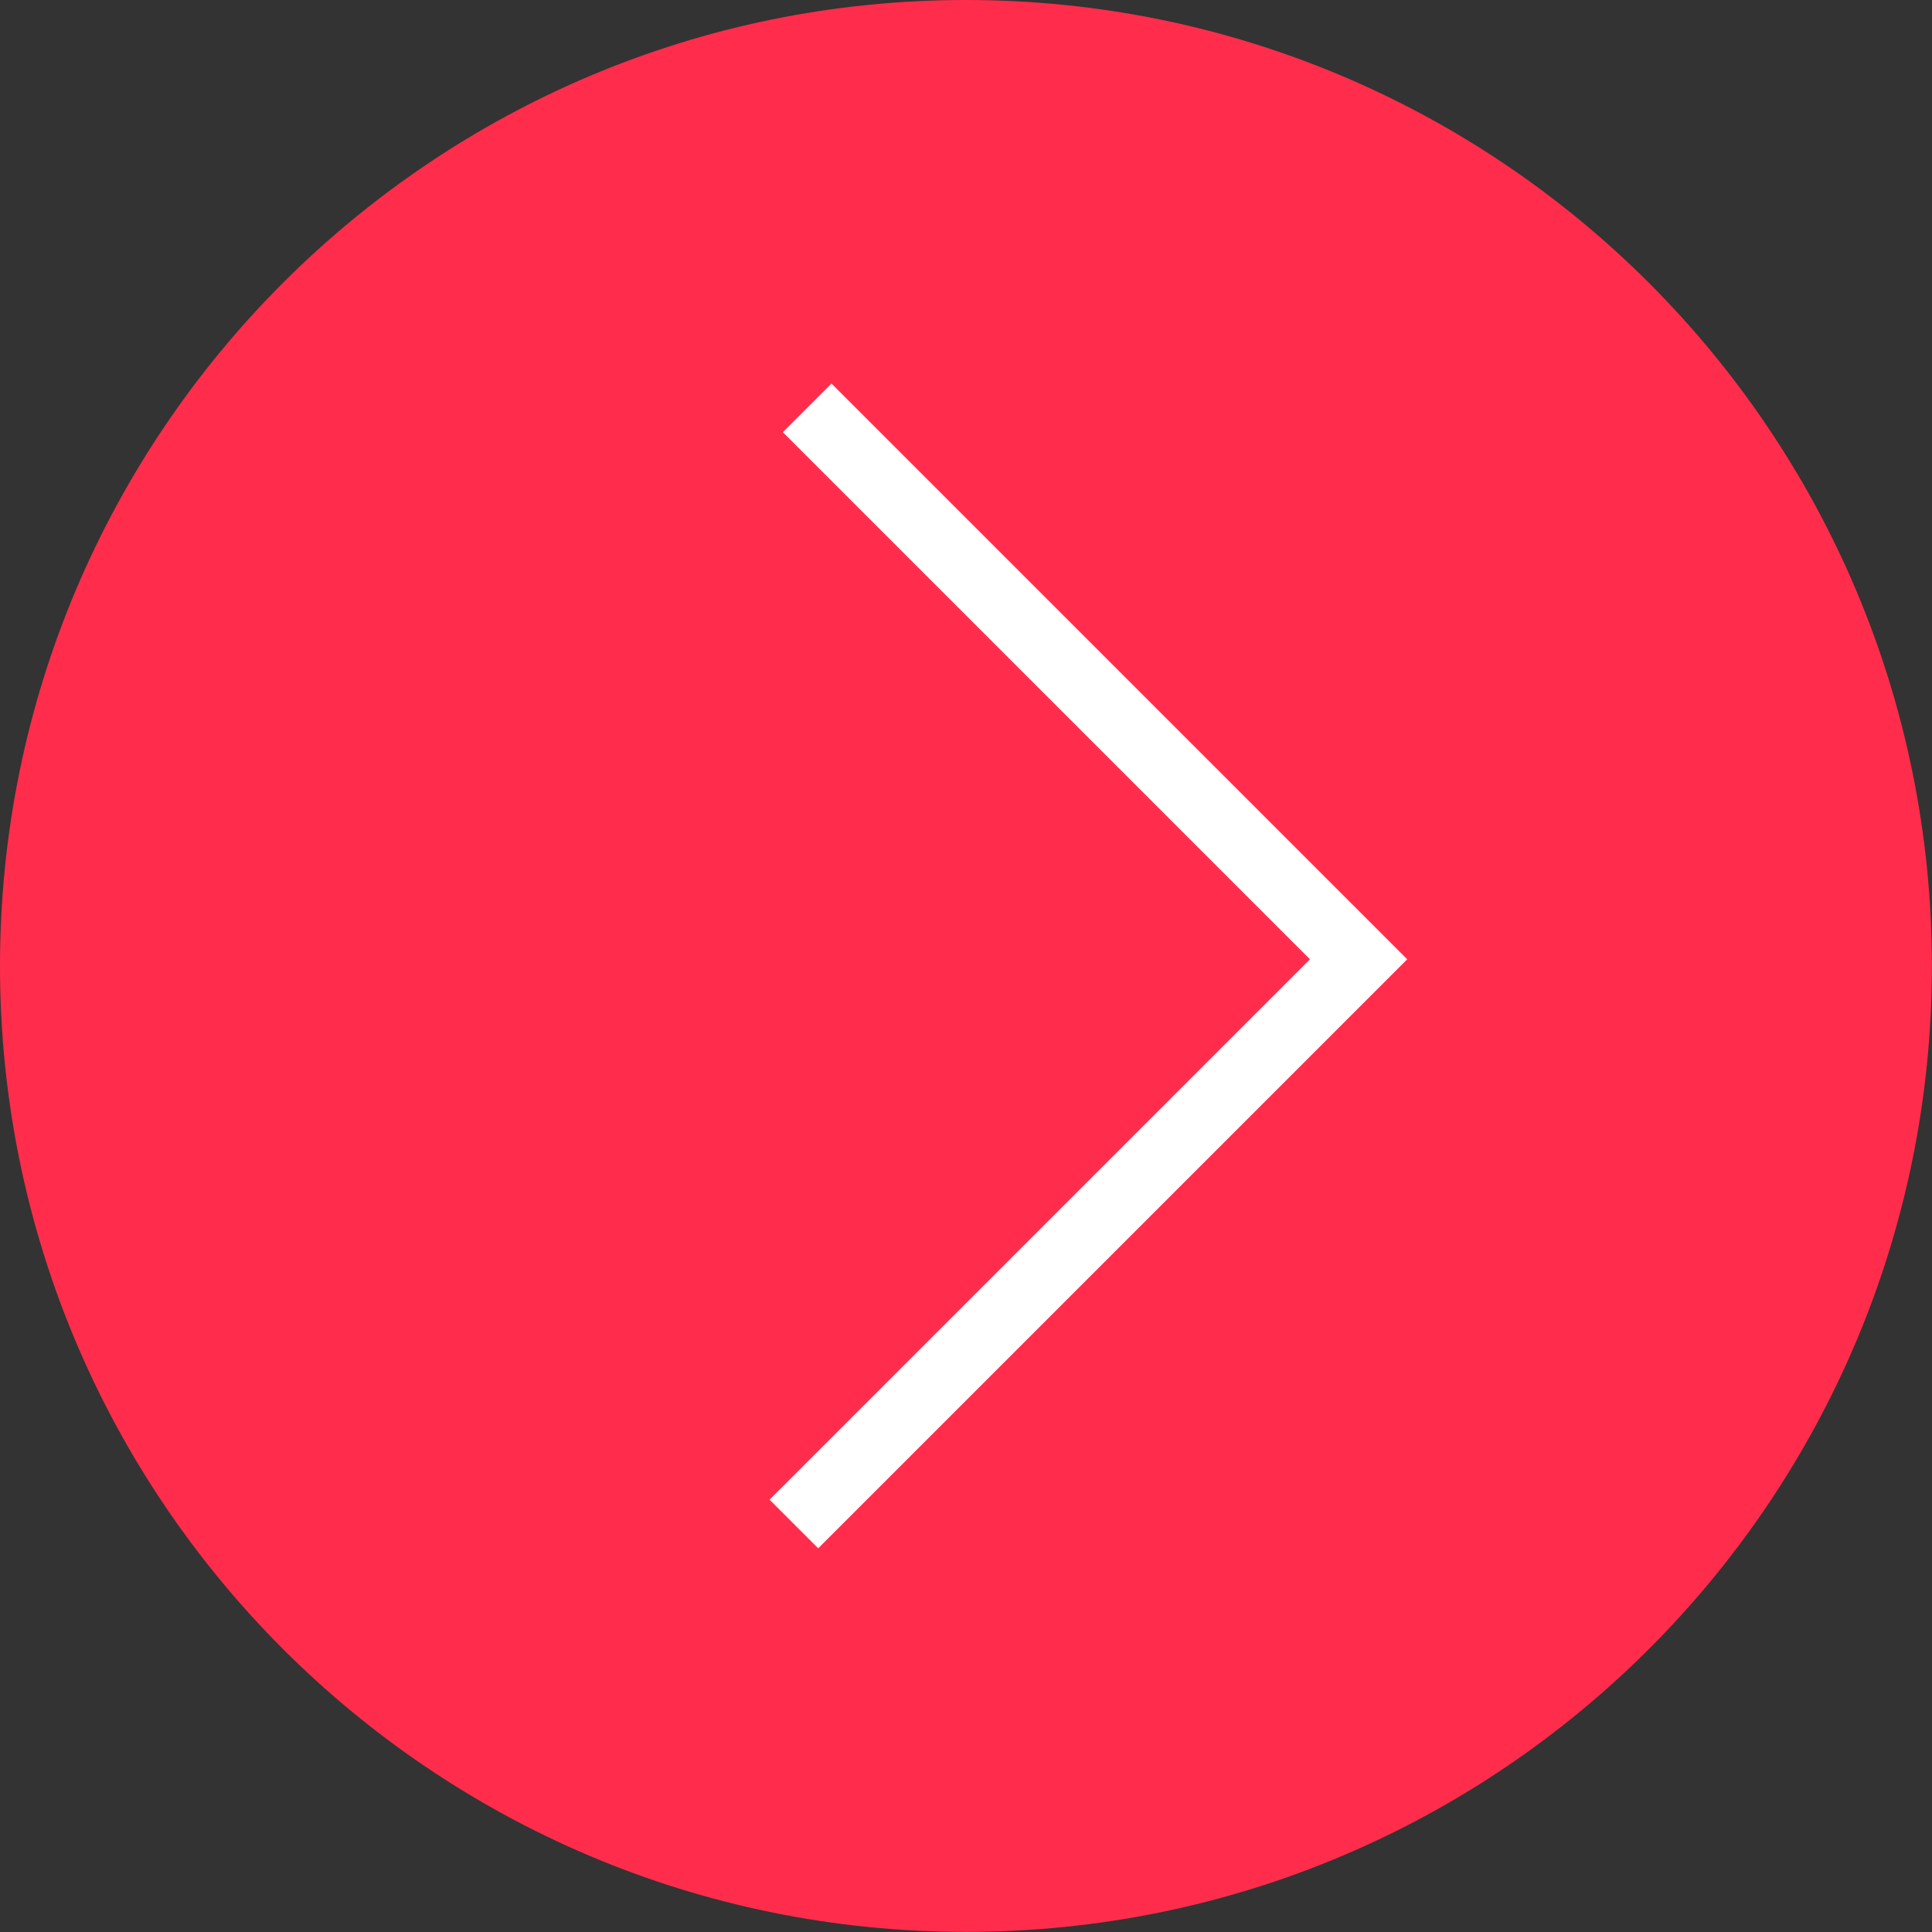
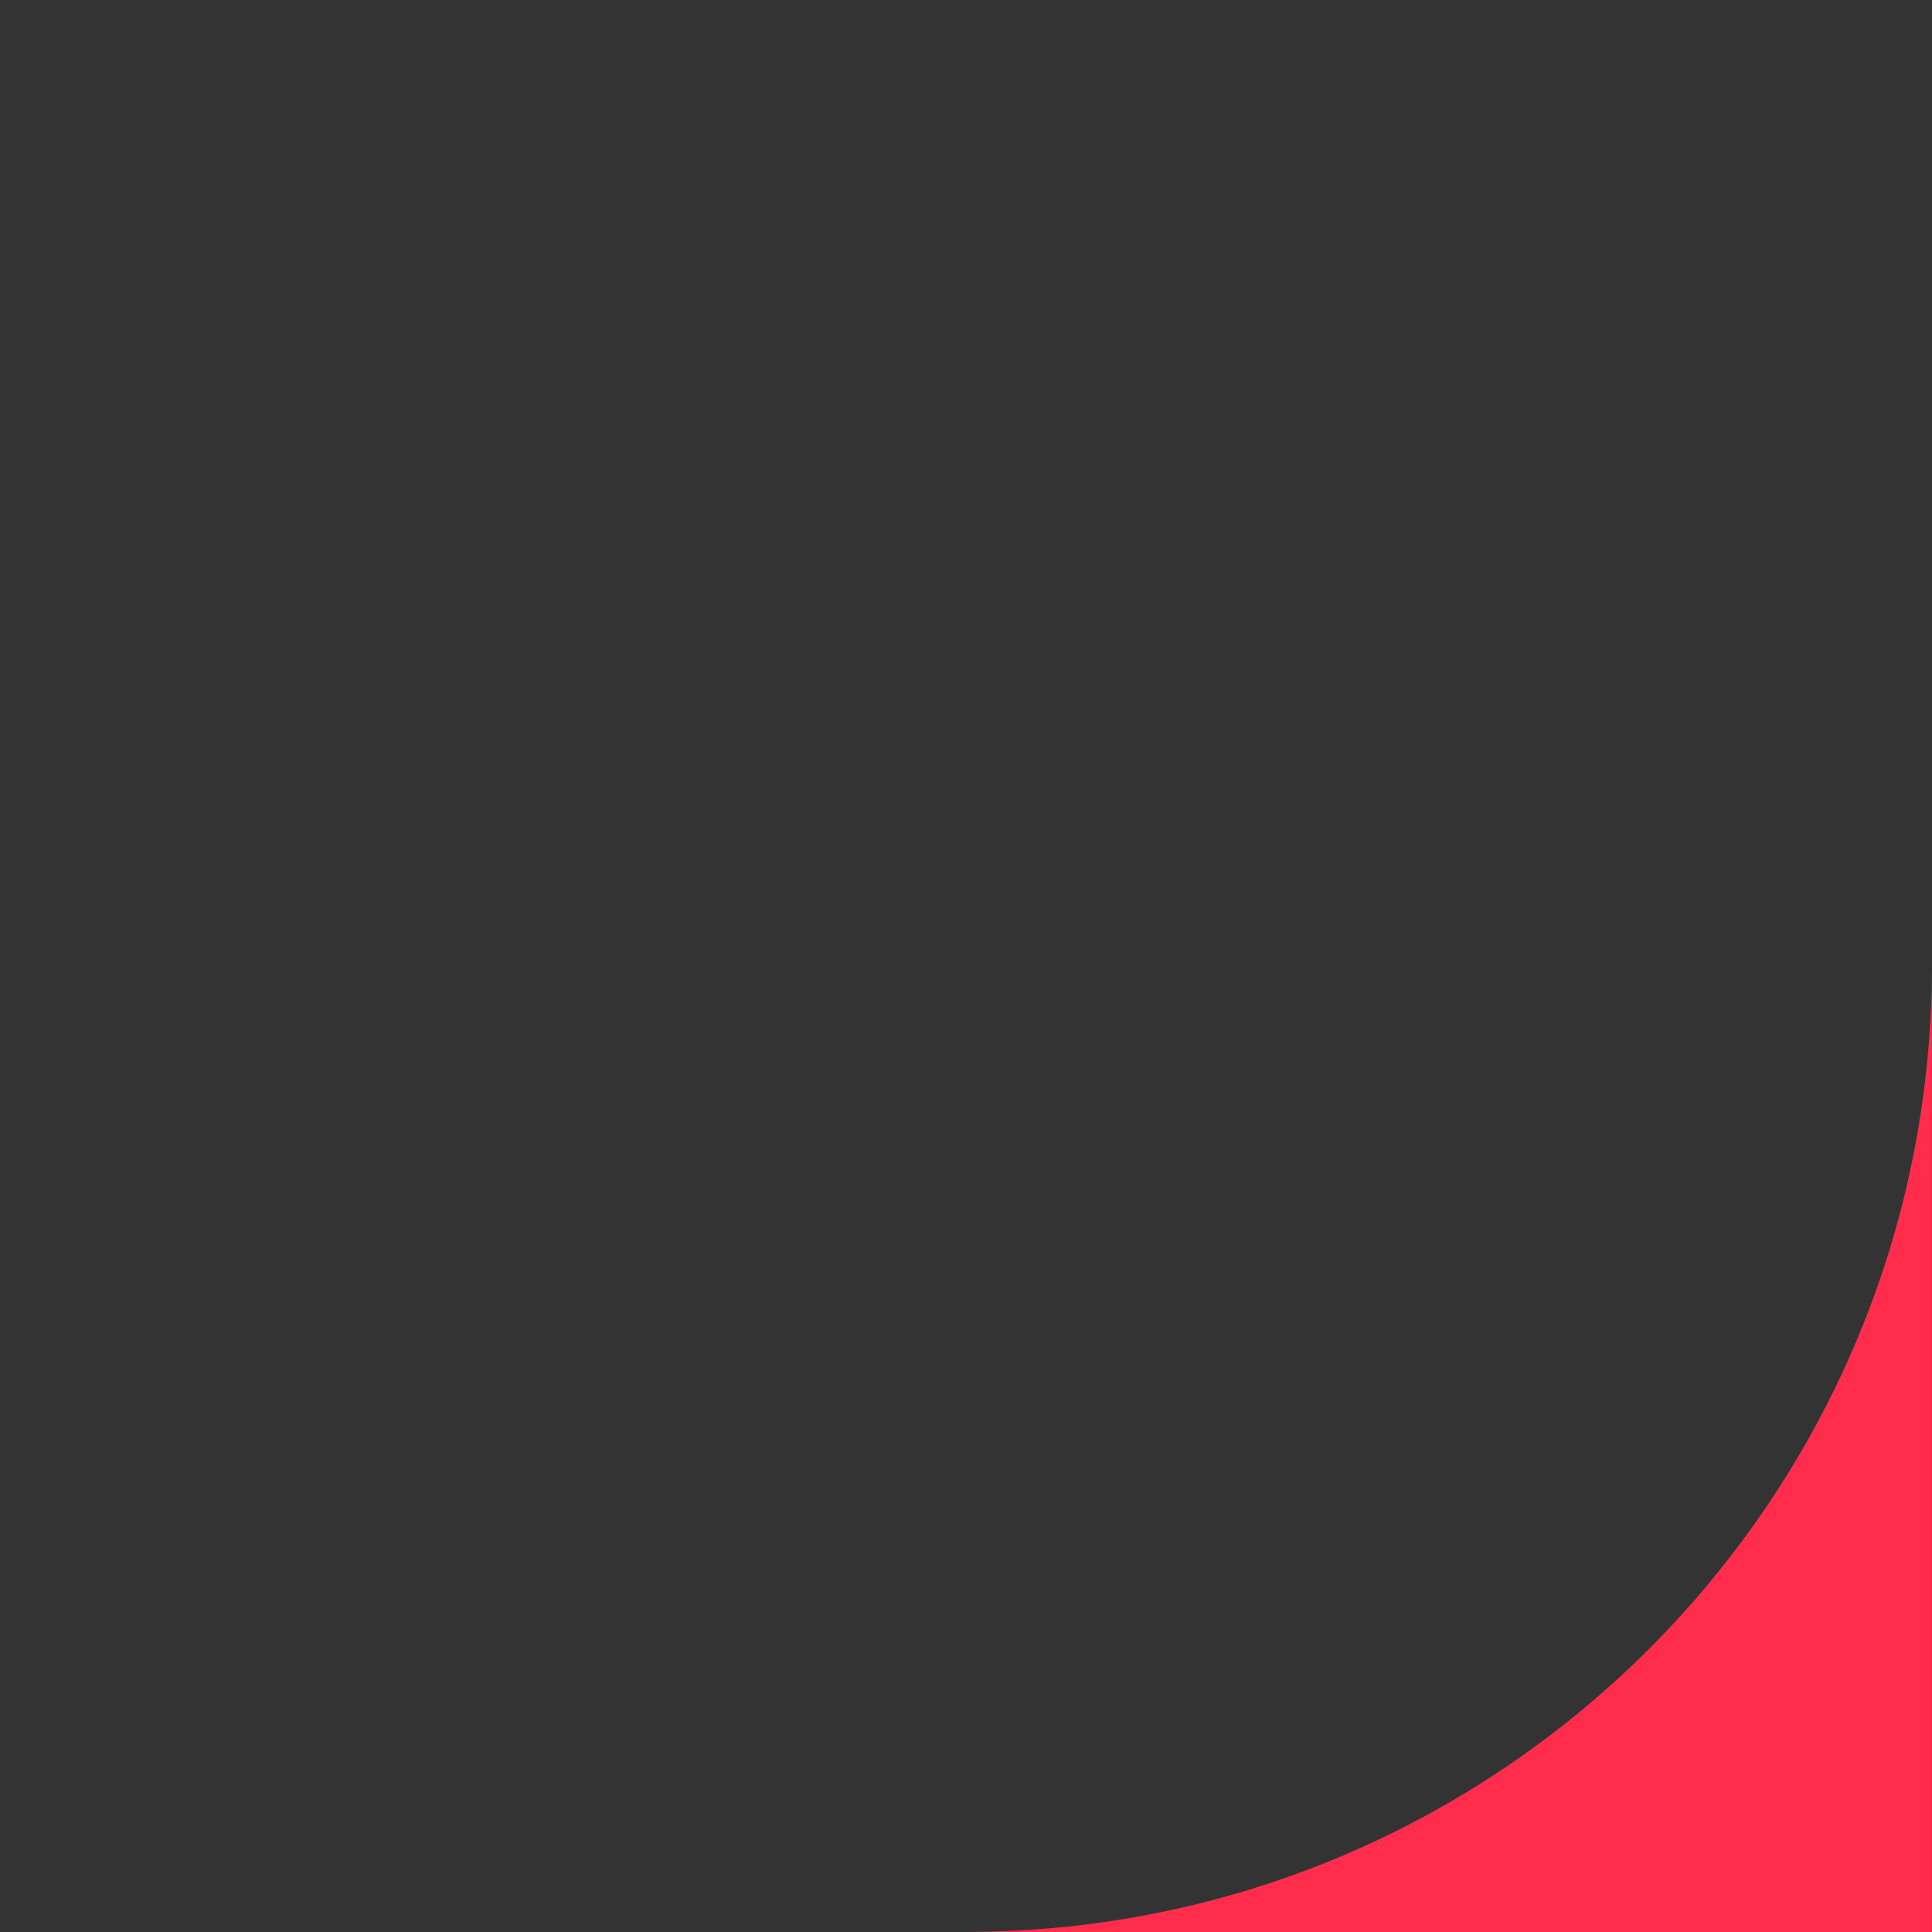
<svg xmlns="http://www.w3.org/2000/svg" data-bbox="0 0 168.52 168.52" viewBox="0 0 168.53 168.53" data-type="ugc">
  <rect x="0" y="0" width="168.53" height="168.53" fill="#333333" stroke="none" />
  <g>
-     <path fill="#ff2d4b" d="M168.52 84.26c0 46.536-37.724 84.26-84.26 84.26C37.724 168.52 0 130.796 0 84.26 0 37.724 37.724 0 84.26 0c46.536 0 84.26 37.724 84.26 84.26z" />
-     <path fill="none" stroke="#ffffff" stroke-miterlimit="10" stroke-width="6" d="m70.41 35.58 48.1 48.1-49.26 49.26" />
+     <path fill="#ff2d4b" d="M168.52 84.26c0 46.536-37.724 84.26-84.26 84.26c46.536 0 84.26 37.724 84.26 84.26z" />
  </g>
</svg>